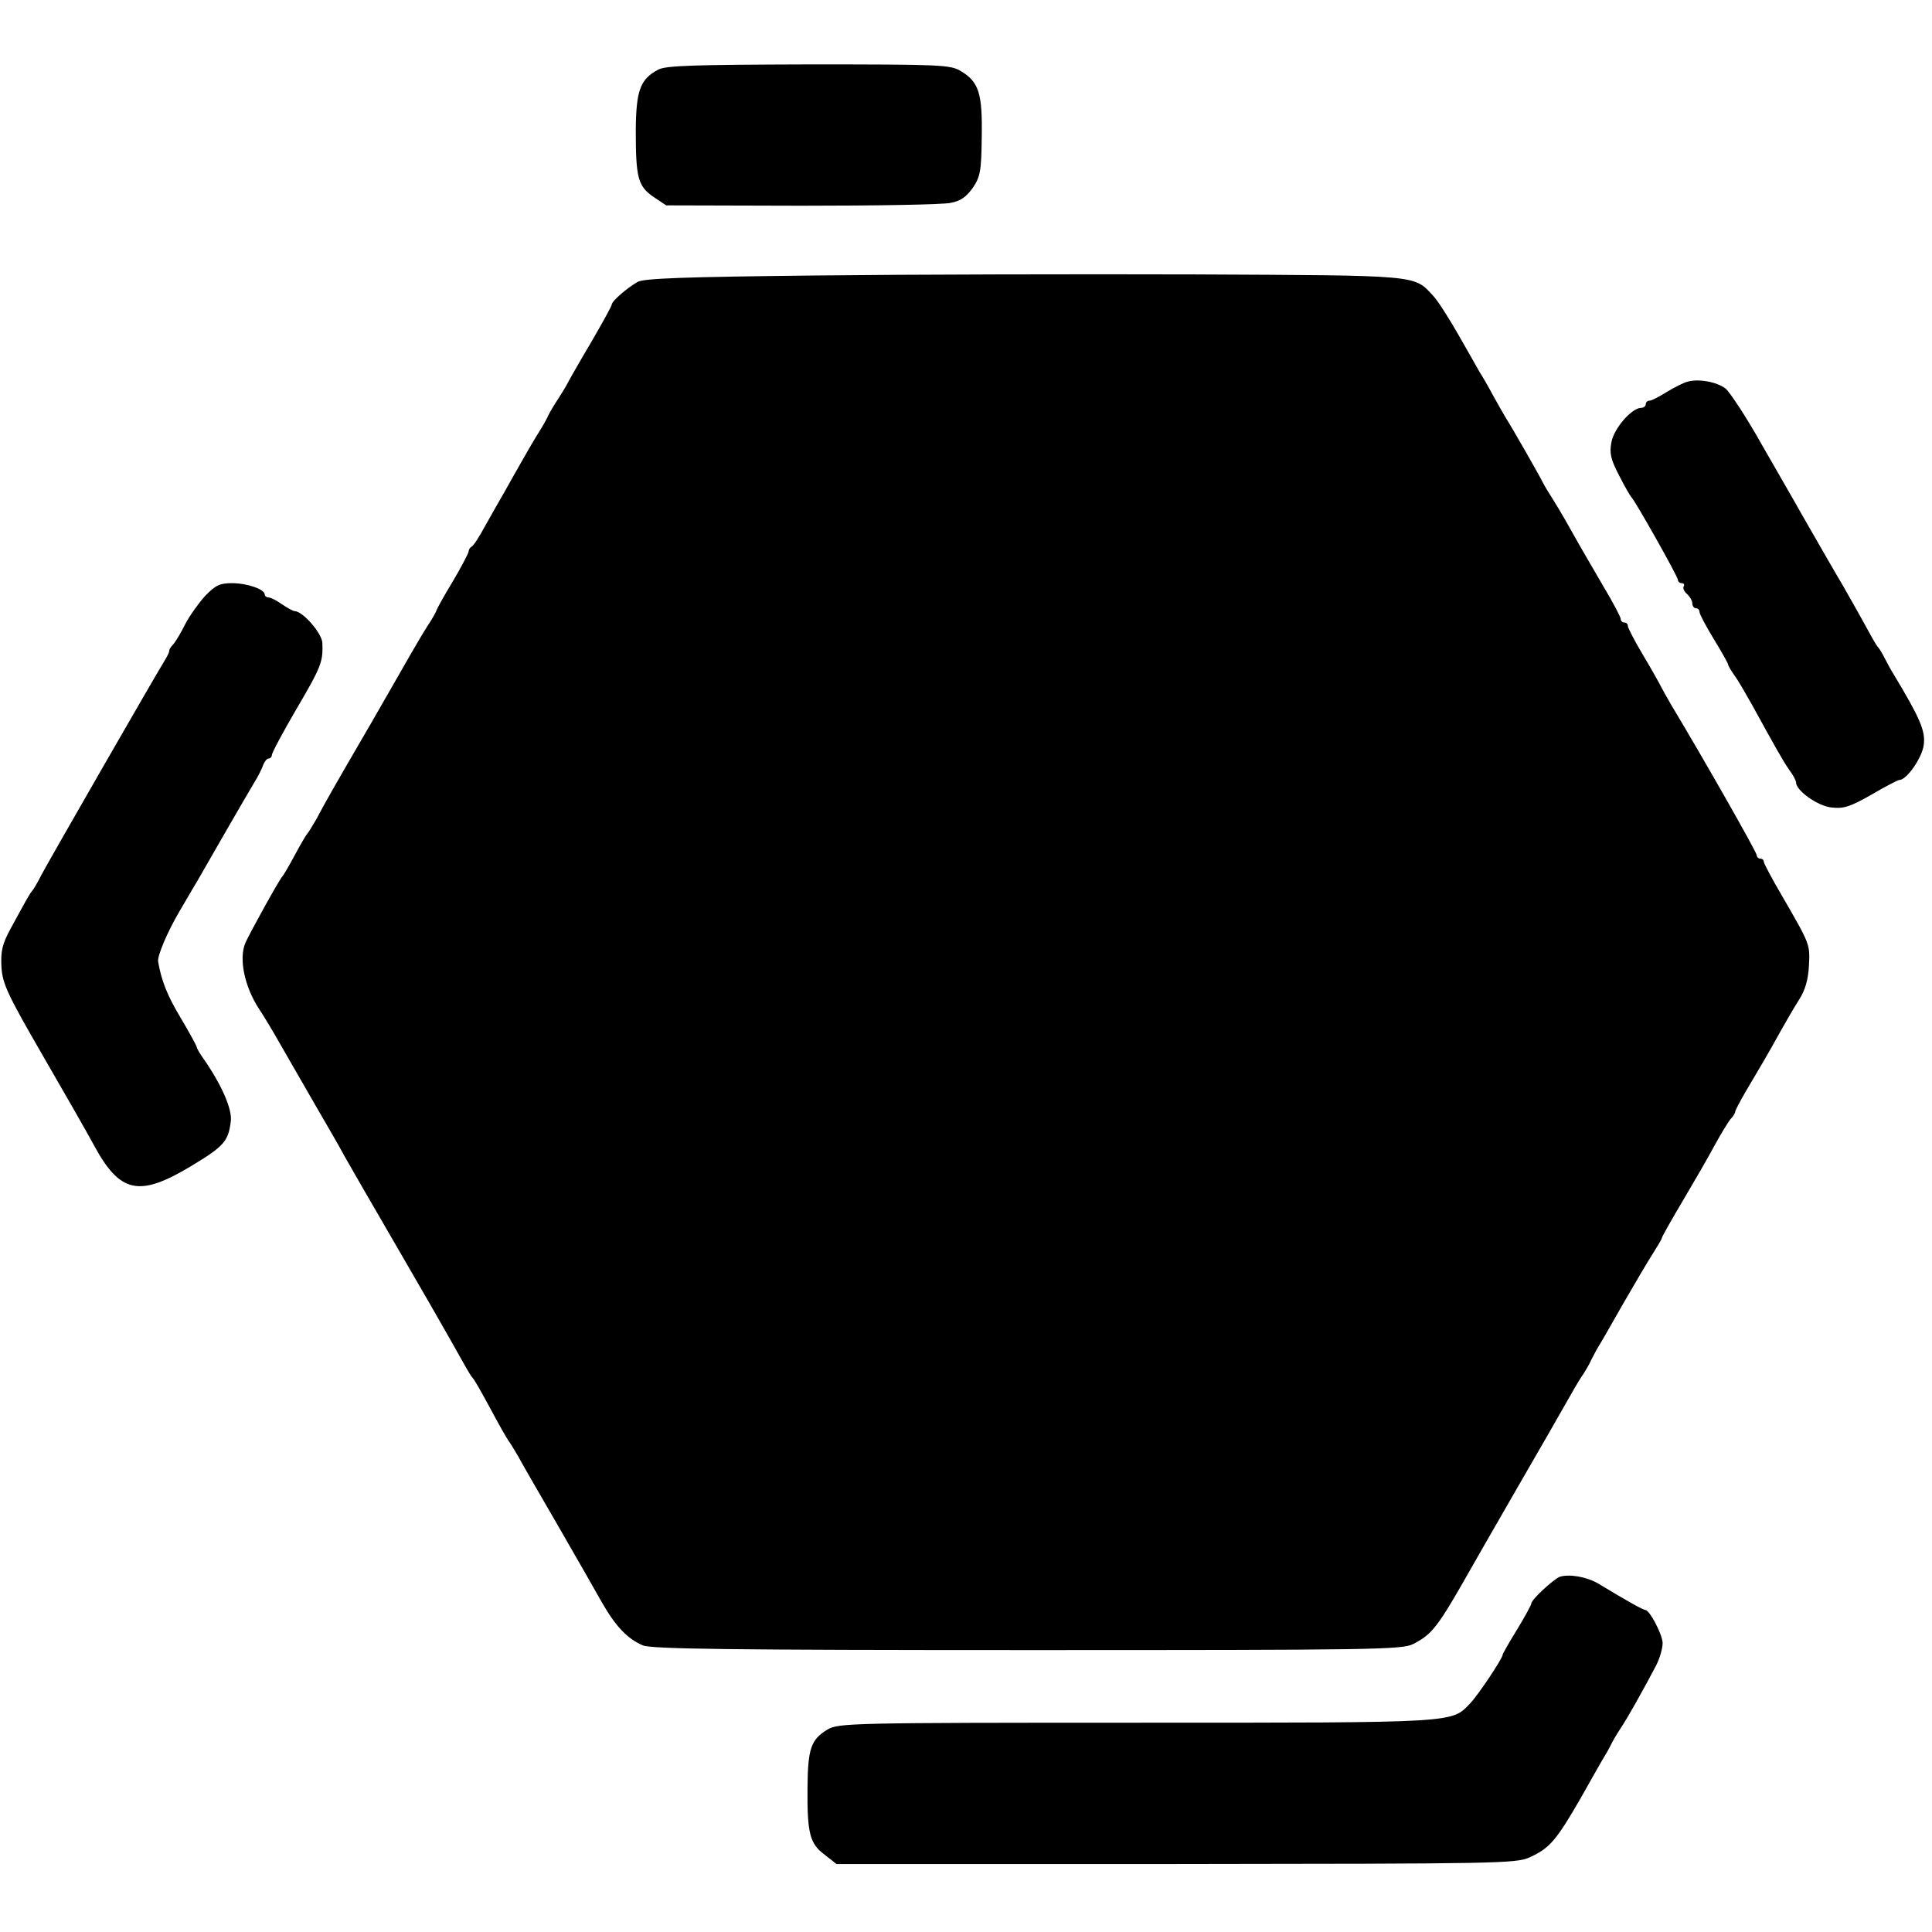
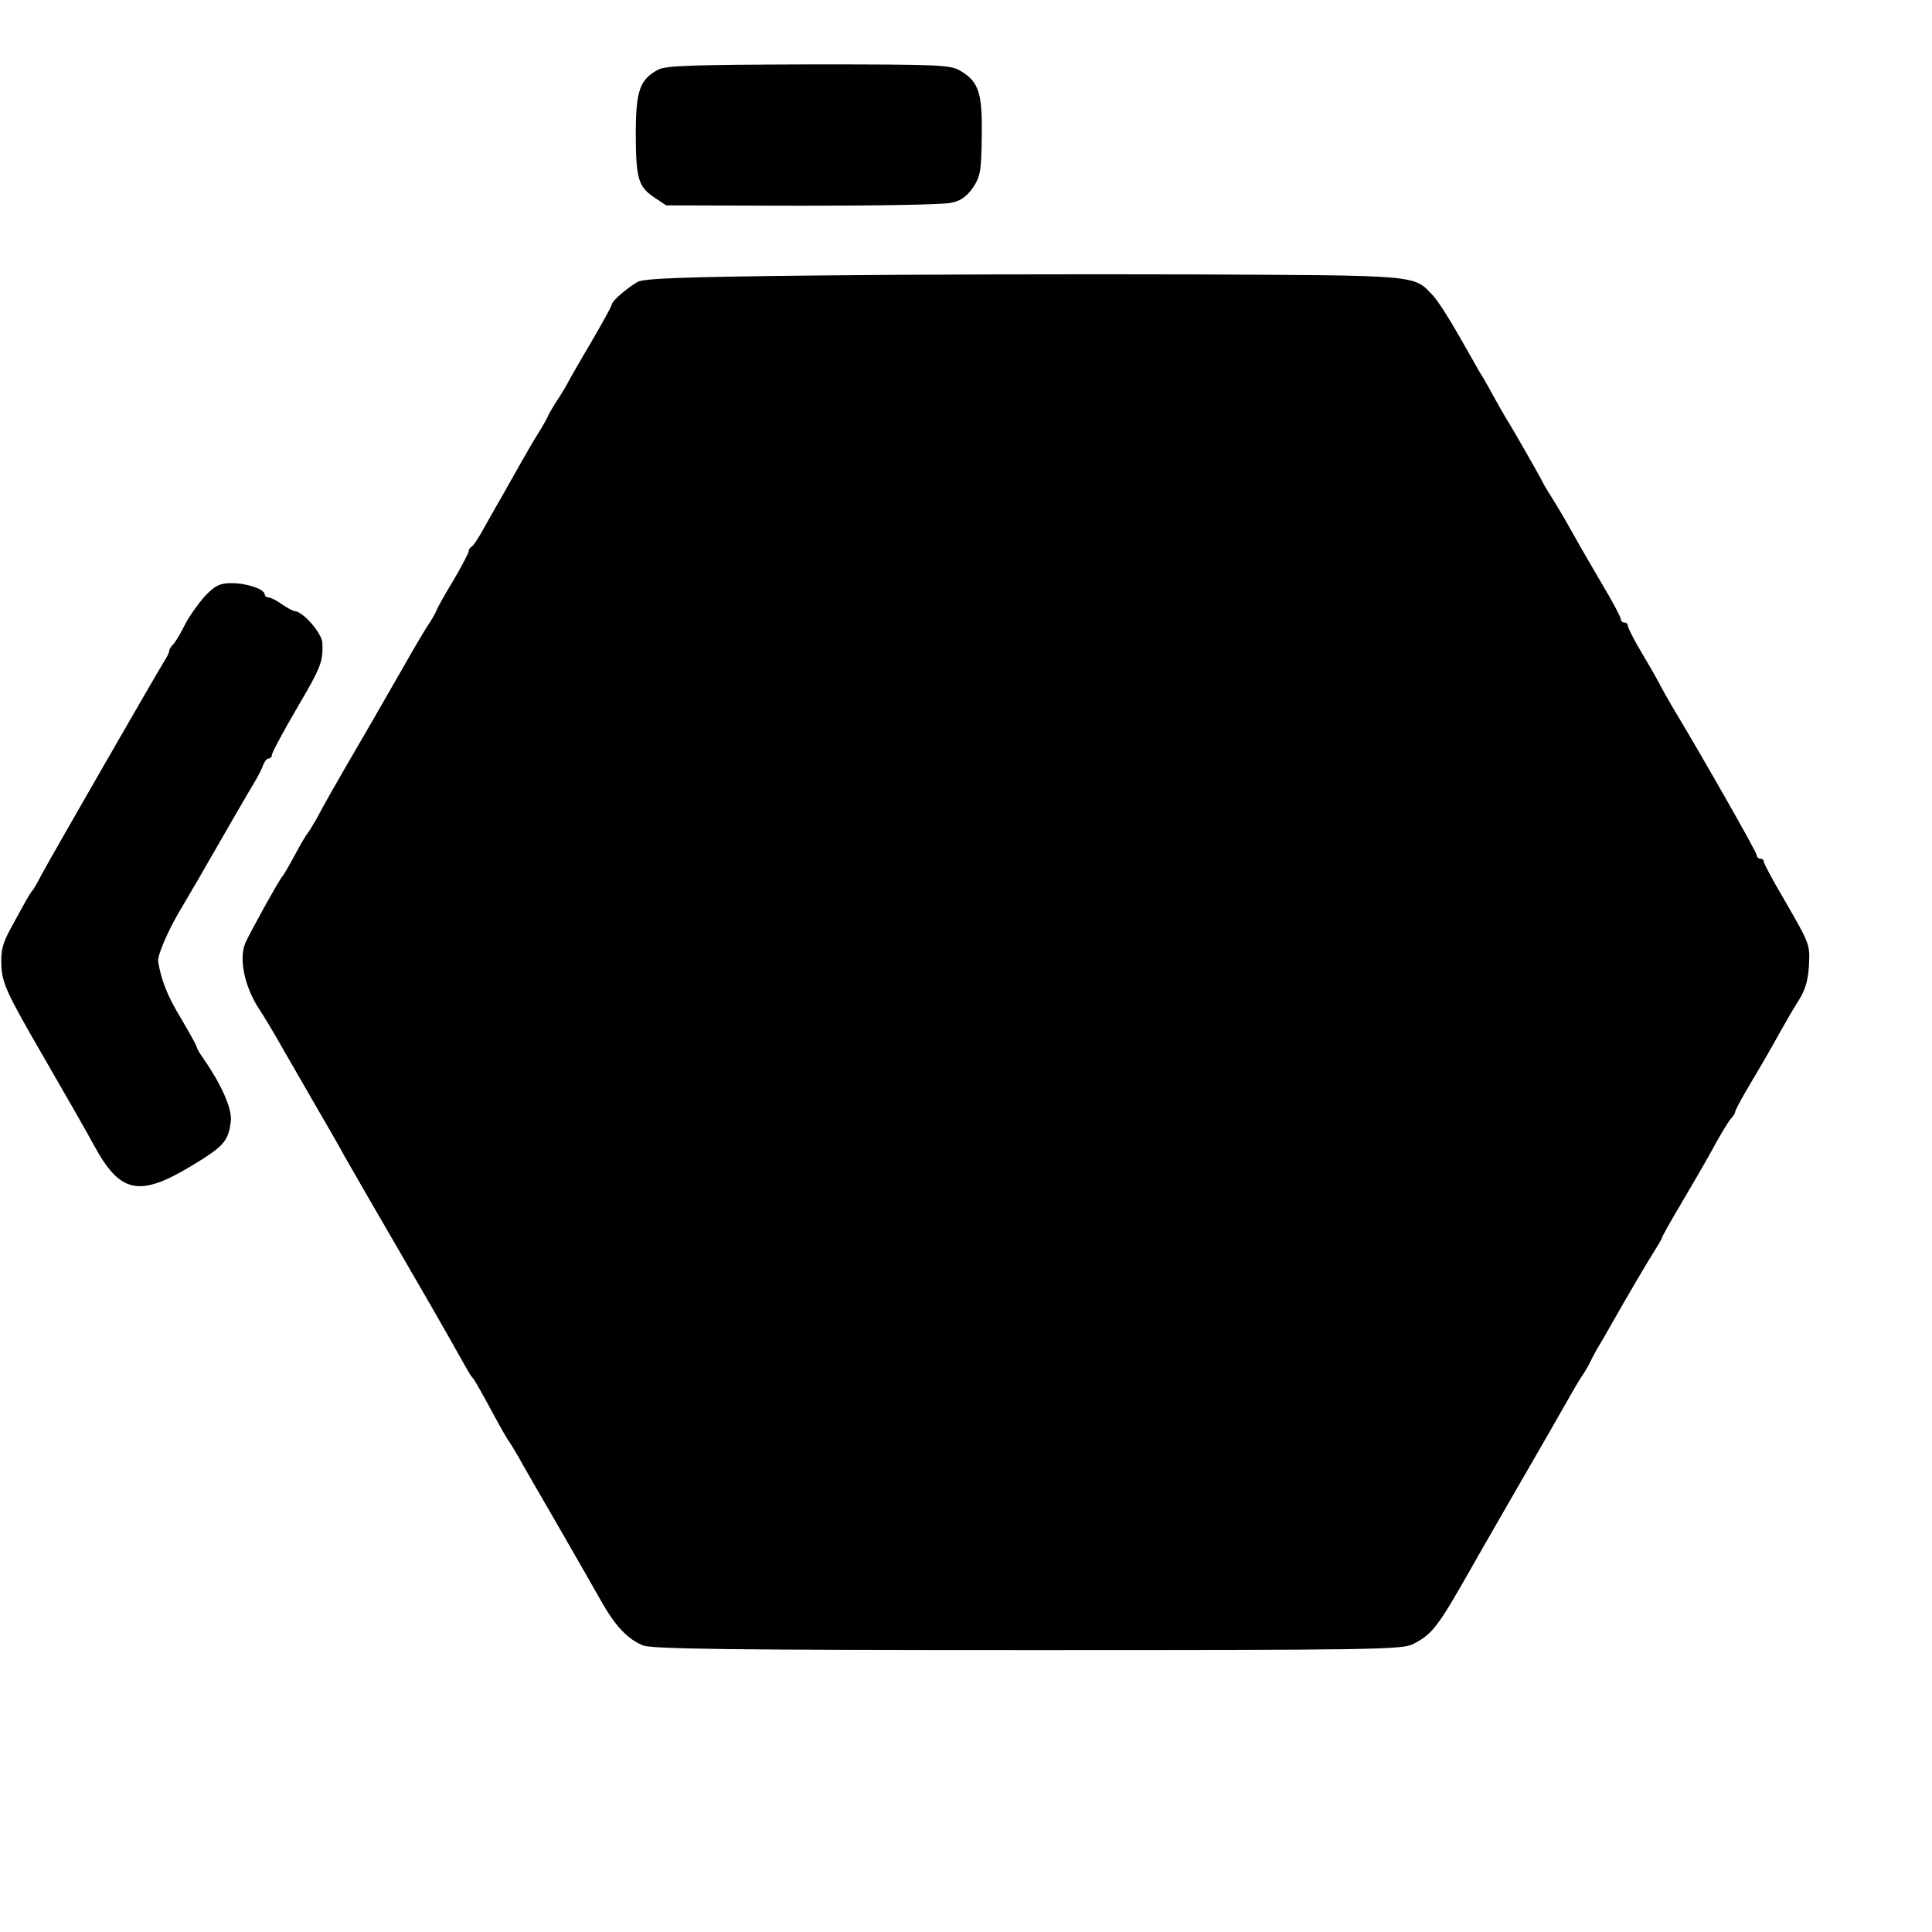
<svg xmlns="http://www.w3.org/2000/svg" version="1.0" width="540pt" height="540pt" viewBox="0 0 540 540" preserveAspectRatio="xMidYMid meet">
  <g transform="translate(0,540) scale(0.1,-0.1)" fill="#000000" stroke="none">
    <path d="M1839 5205 c-50 -27 -61 -58 -62 -169 0 -133 6 -156 49 -186 l36 -24 378 -1 c208 0 395 3 417 8 28 5 44 17 62 42 21 31 24 47 25 143 2 121 -8 153 -58 183 -29 18 -54 19 -426 19 -321 -1 -400 -3 -421 -15z" />
    <path d="M2280 4630 c-370 -4 -480 -8 -498 -18 -31 -18 -72 -54 -72 -63 0 -4 -26 -51 -58 -106 -32 -54 -61 -105 -65 -113 -4 -8 -16 -28 -27 -45 -11 -16 -23 -37 -27 -45 -3 -8 -16 -31 -28 -50 -12 -19 -33 -55 -47 -80 -14 -25 -36 -63 -48 -85 -13 -22 -37 -65 -54 -95 -16 -30 -33 -56 -38 -58 -4 -2 -8 -8 -8 -13 0 -4 -20 -43 -45 -85 -25 -41 -45 -78 -45 -80 0 -2 -11 -23 -26 -45 -14 -22 -33 -55 -43 -72 -10 -18 -61 -106 -113 -197 -113 -194 -129 -223 -154 -270 -11 -19 -22 -37 -25 -40 -3 -3 -19 -30 -35 -60 -16 -30 -32 -57 -35 -60 -7 -6 -90 -156 -103 -185 -19 -44 -3 -122 38 -185 13 -19 41 -66 63 -105 22 -38 65 -113 95 -165 30 -52 67 -115 80 -140 14 -25 81 -141 149 -258 68 -117 133 -230 144 -250 46 -82 60 -107 65 -112 6 -6 22 -34 63 -110 16 -30 33 -59 37 -65 4 -5 17 -26 28 -45 10 -19 61 -107 112 -195 51 -88 106 -185 123 -215 38 -66 71 -101 114 -119 25 -10 242 -13 1076 -13 965 0 1047 1 1077 17 53 27 69 48 158 205 11 19 70 123 132 230 62 107 124 215 138 240 14 25 32 56 41 70 10 14 23 36 29 50 7 14 18 34 25 45 7 11 36 63 66 115 30 52 66 113 80 135 14 22 26 42 26 45 0 3 26 49 58 103 32 54 72 123 89 155 17 31 37 64 44 73 8 8 14 18 14 22 0 3 14 30 31 59 35 59 60 101 97 168 14 25 36 63 50 85 18 28 26 57 28 96 3 60 4 58 -74 193 -29 49 -52 93 -52 97 0 5 -4 9 -10 9 -5 0 -10 5 -10 10 0 8 -147 267 -239 420 -11 19 -24 42 -28 50 -4 8 -26 48 -50 88 -24 40 -43 77 -43 82 0 6 -4 10 -10 10 -5 0 -10 4 -10 10 0 5 -22 47 -49 92 -47 80 -79 136 -108 188 -8 14 -23 39 -33 55 -11 17 -23 37 -27 45 -8 17 -88 157 -103 180 -5 8 -22 38 -37 65 -15 28 -32 57 -38 66 -5 9 -31 55 -58 102 -26 46 -58 96 -71 110 -55 59 -33 57 -668 60 -321 1 -797 0 -1058 -3z" />
-     <path d="M4716 4333 c-11 -3 -37 -16 -58 -29 -21 -13 -42 -24 -48 -24 -5 0 -10 -4 -10 -10 0 -5 -6 -10 -13 -10 -26 0 -76 -57 -83 -96 -6 -31 -2 -48 22 -94 15 -30 31 -57 34 -60 10 -9 130 -222 130 -231 0 -5 5 -9 11 -9 5 0 8 -4 5 -9 -3 -5 1 -14 9 -21 8 -7 15 -19 15 -26 0 -8 5 -14 10 -14 6 0 10 -5 10 -10 0 -6 18 -40 40 -76 22 -36 40 -68 40 -71 0 -3 8 -17 18 -31 11 -15 32 -52 49 -82 62 -113 86 -156 104 -182 11 -14 19 -30 19 -35 0 -23 61 -66 99 -70 34 -4 52 2 112 36 39 23 74 41 78 41 20 0 63 61 68 98 5 39 -10 74 -84 197 -7 11 -18 31 -25 45 -7 14 -15 27 -18 30 -3 3 -10 14 -16 25 -20 37 -61 110 -84 150 -24 40 -58 100 -115 199 -16 29 -66 115 -110 192 -43 77 -90 148 -102 158 -25 19 -76 28 -107 19z" />
    <path d="M573 3734 c-18 -20 -43 -55 -55 -78 -11 -22 -26 -48 -33 -56 -8 -8 -13 -17 -12 -20 0 -3 -6 -16 -15 -30 -23 -37 -317 -548 -342 -595 -11 -22 -23 -42 -26 -45 -6 -6 -17 -26 -60 -105 -24 -44 -28 -63 -26 -107 3 -48 16 -76 116 -249 62 -107 126 -219 142 -249 73 -135 126 -147 271 -60 93 56 105 70 112 125 5 34 -26 104 -77 177 -10 14 -18 28 -18 31 0 3 -20 40 -45 82 -38 63 -54 105 -63 157 -3 16 27 85 58 138 18 30 40 69 50 85 52 91 141 245 159 275 12 19 24 43 27 53 4 9 10 17 15 17 5 0 9 5 9 10 0 6 31 64 69 129 70 119 74 132 72 184 -1 27 -55 89 -78 89 -4 0 -20 9 -35 19 -14 10 -31 19 -37 19 -6 0 -11 4 -11 8 0 15 -49 32 -92 32 -34 0 -46 -6 -75 -36z" />
-     <path d="M4360 993 c-18 -7 -80 -64 -80 -75 0 -4 -18 -37 -40 -73 -22 -36 -40 -67 -40 -70 0 -10 -68 -112 -90 -135 -54 -56 -26 -55 -930 -55 -802 0 -836 -1 -867 -19 -46 -28 -55 -52 -56 -162 -1 -128 6 -157 48 -188 l33 -26 949 0 c902 1 950 1 989 19 55 25 74 47 142 165 31 55 62 110 69 121 7 11 15 27 19 35 4 8 15 26 24 40 18 26 62 105 99 175 11 22 19 51 18 65 -3 27 -37 90 -48 90 -6 0 -48 23 -132 74 -33 19 -80 27 -107 19z" />
  </g>
</svg>